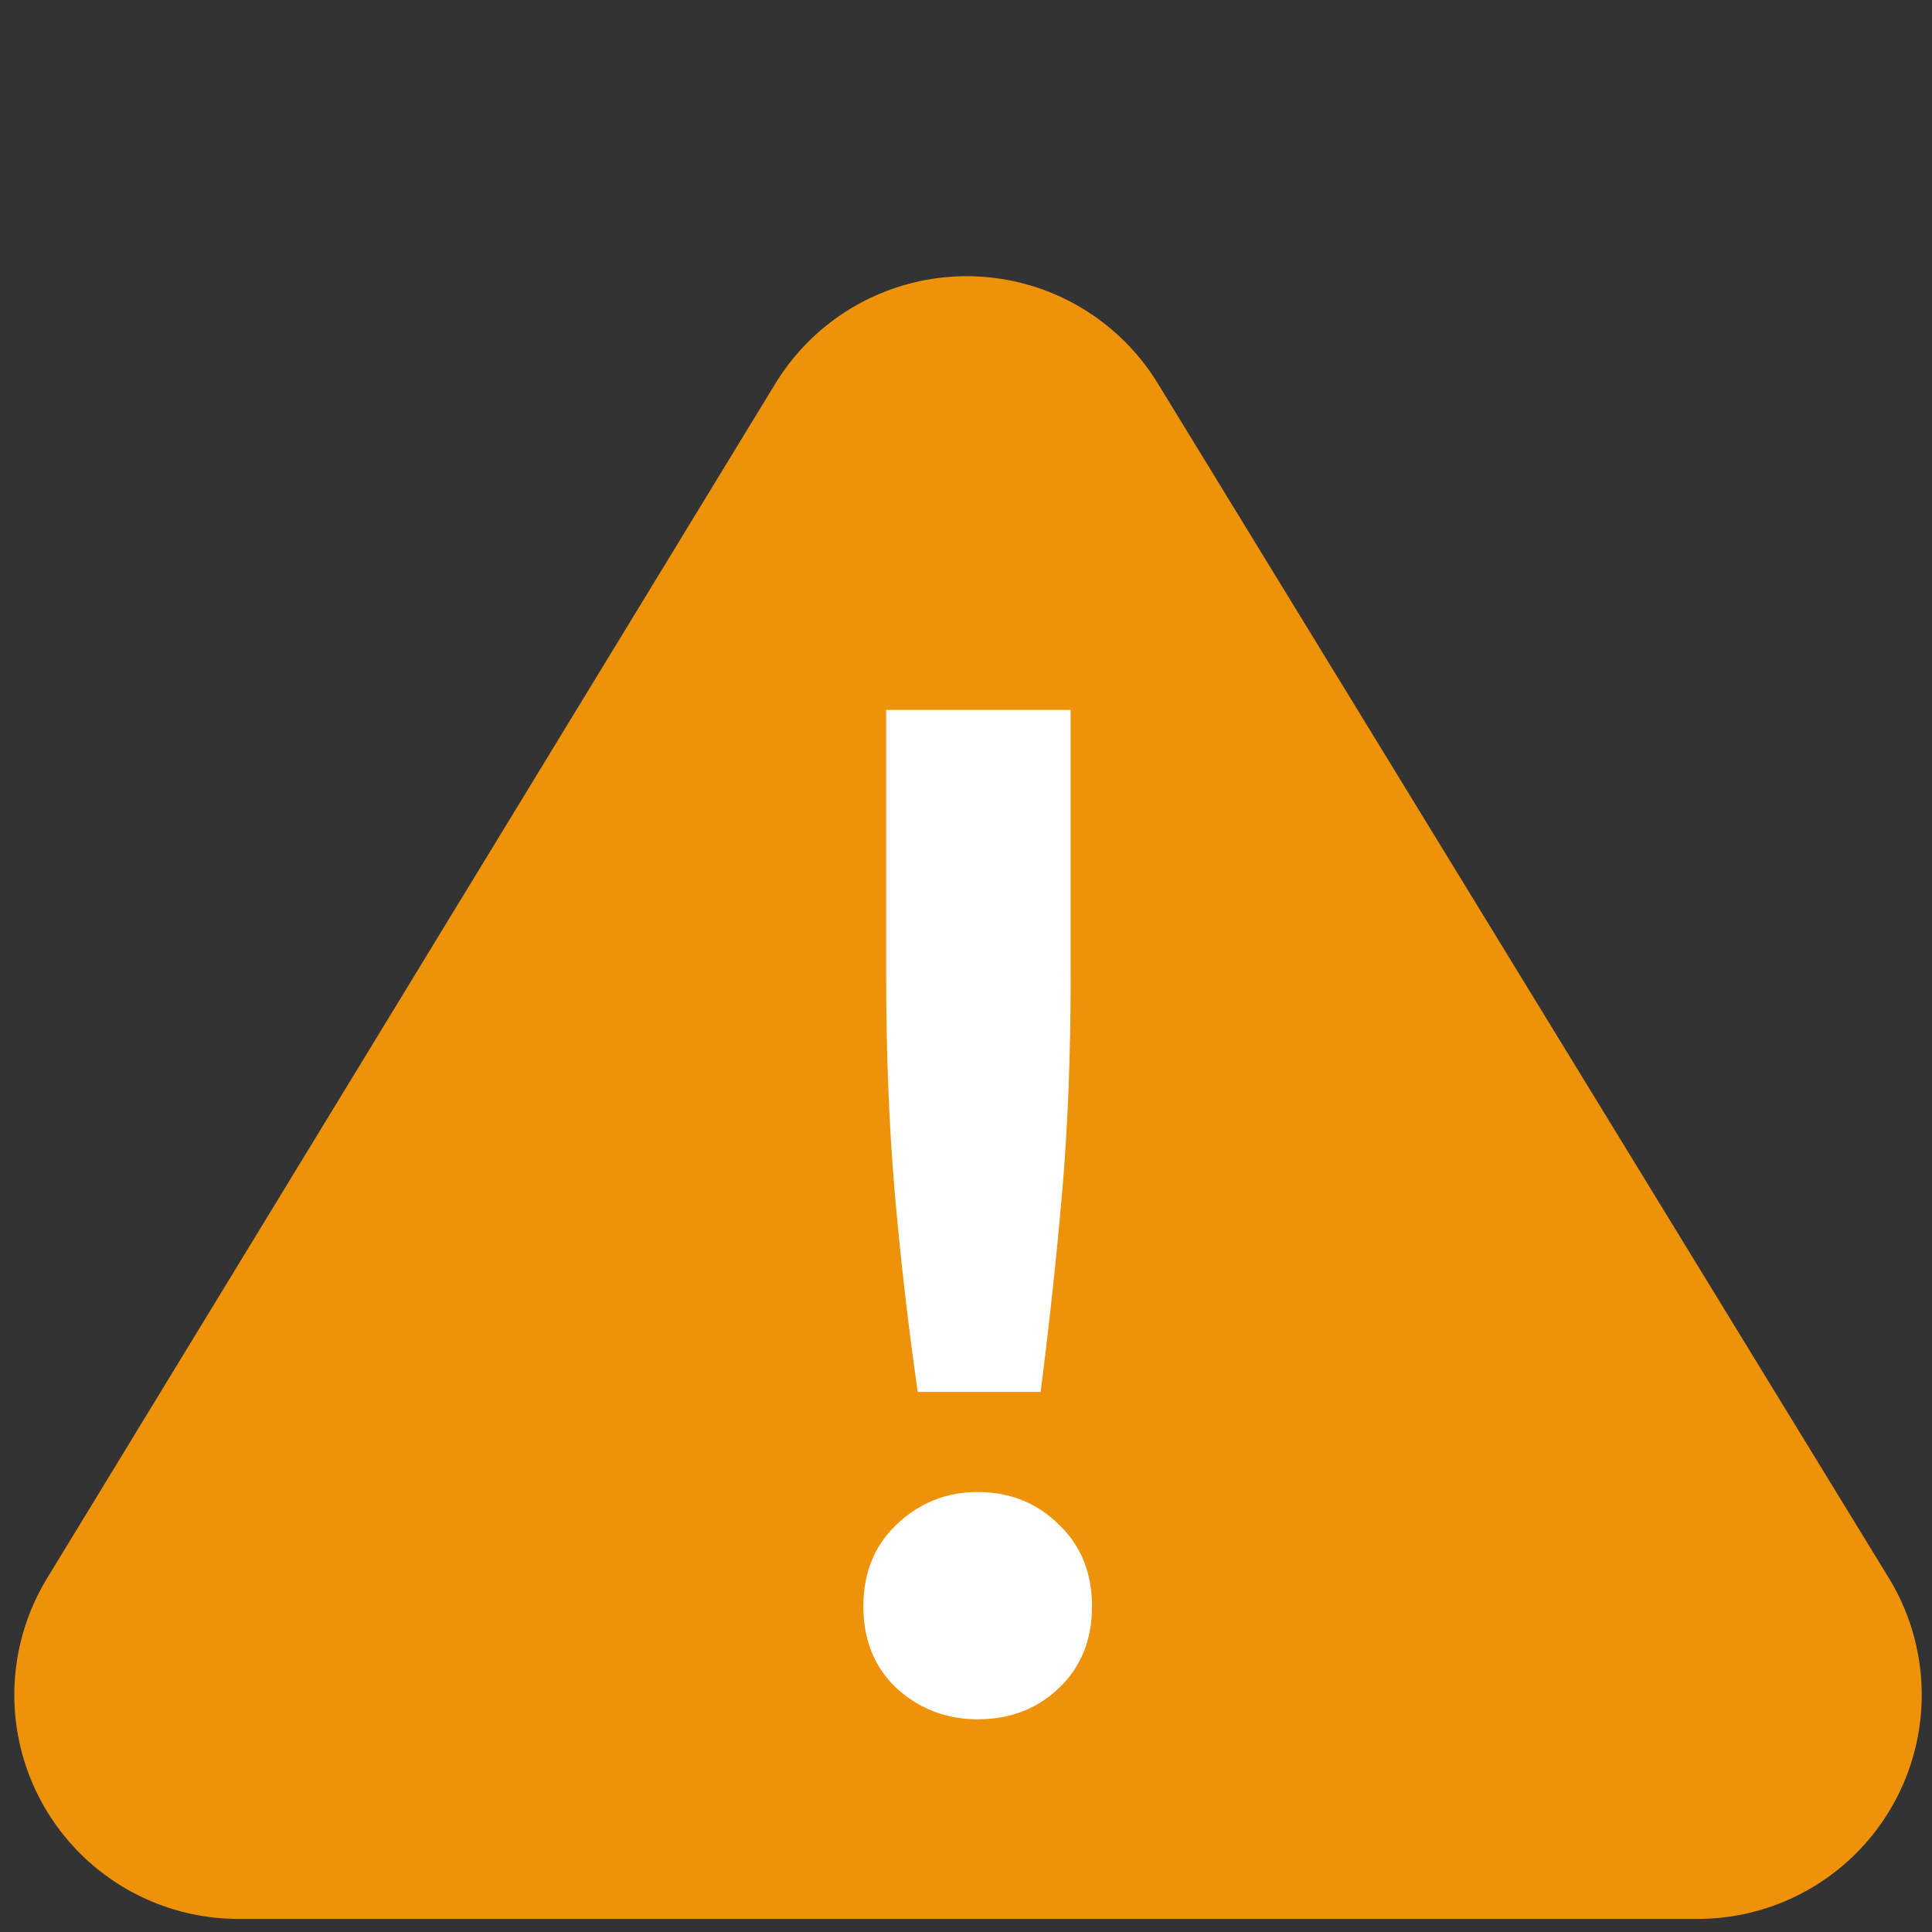
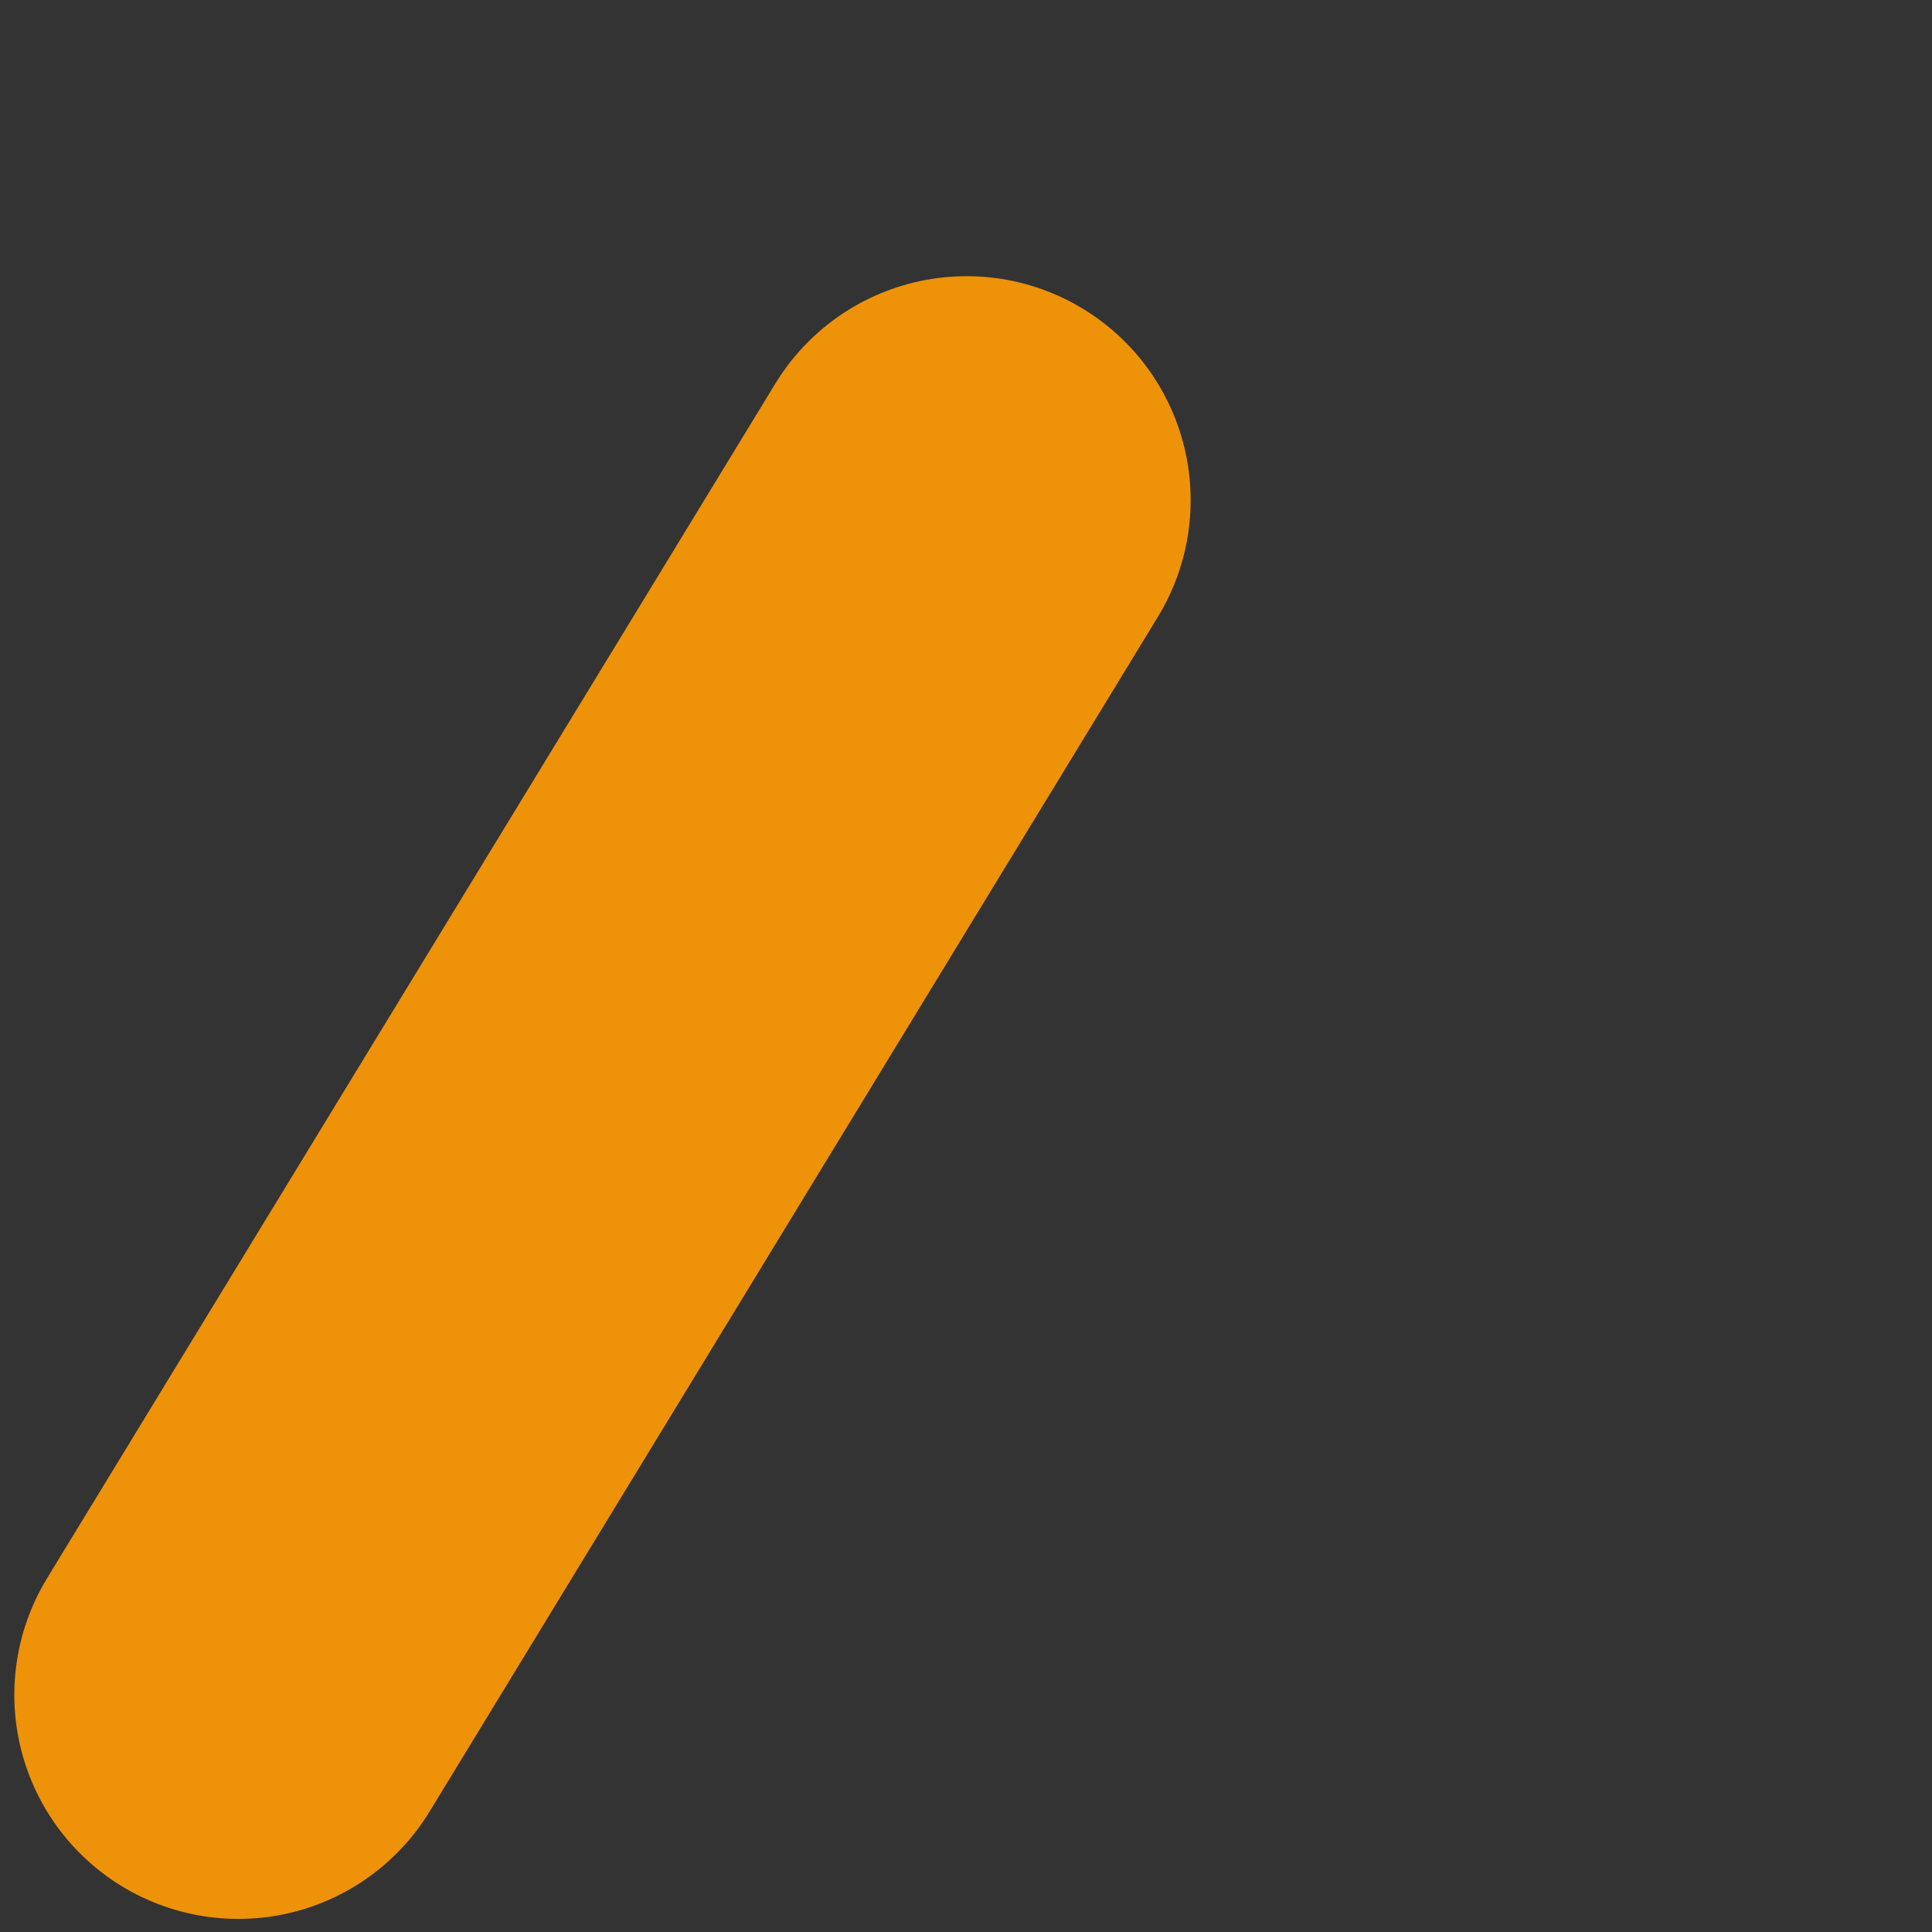
<svg xmlns="http://www.w3.org/2000/svg" width="22" height="22">
  <rect width="100%" height="100%" fill="#333333" stroke="none" />
  <g>
-     <path d="M11.007 5.696l-8.293 13.604h16.618z" fill="#ee9209" stroke="#ee9209" stroke-width="5.102" stroke-linecap="round" stroke-linejoin="round" />
-     <path d="M12.192 11.112c0 .901-.033 1.726-.098 2.475-.065.749-.147 1.503-.244 2.263h-1.4c-.109-.76-.195-1.514-.261-2.263-.065-.76-.098-1.585-.098-2.475v-3.028h2.1v3.028m.244 7.18c0 .38-.125.689-.374.928-.25.239-.559.358-.928.358-.358 0-.668-.119-.928-.358-.25-.239-.374-.548-.374-.928s.125-.689.374-.928c.261-.25.57-.374.928-.374.369 0 .678.125.928.374.25.239.374.548.374.928" style="line-height:125%;-inkscape-font-specification:Ubuntu Medium" font-size="28.564" font-weight="500" letter-spacing="0" word-spacing="0" fill="#fff" font-family="Ubuntu" />
+     <path d="M11.007 5.696l-8.293 13.604z" fill="#ee9209" stroke="#ee9209" stroke-width="5.102" stroke-linecap="round" stroke-linejoin="round" />
  </g>
</svg>